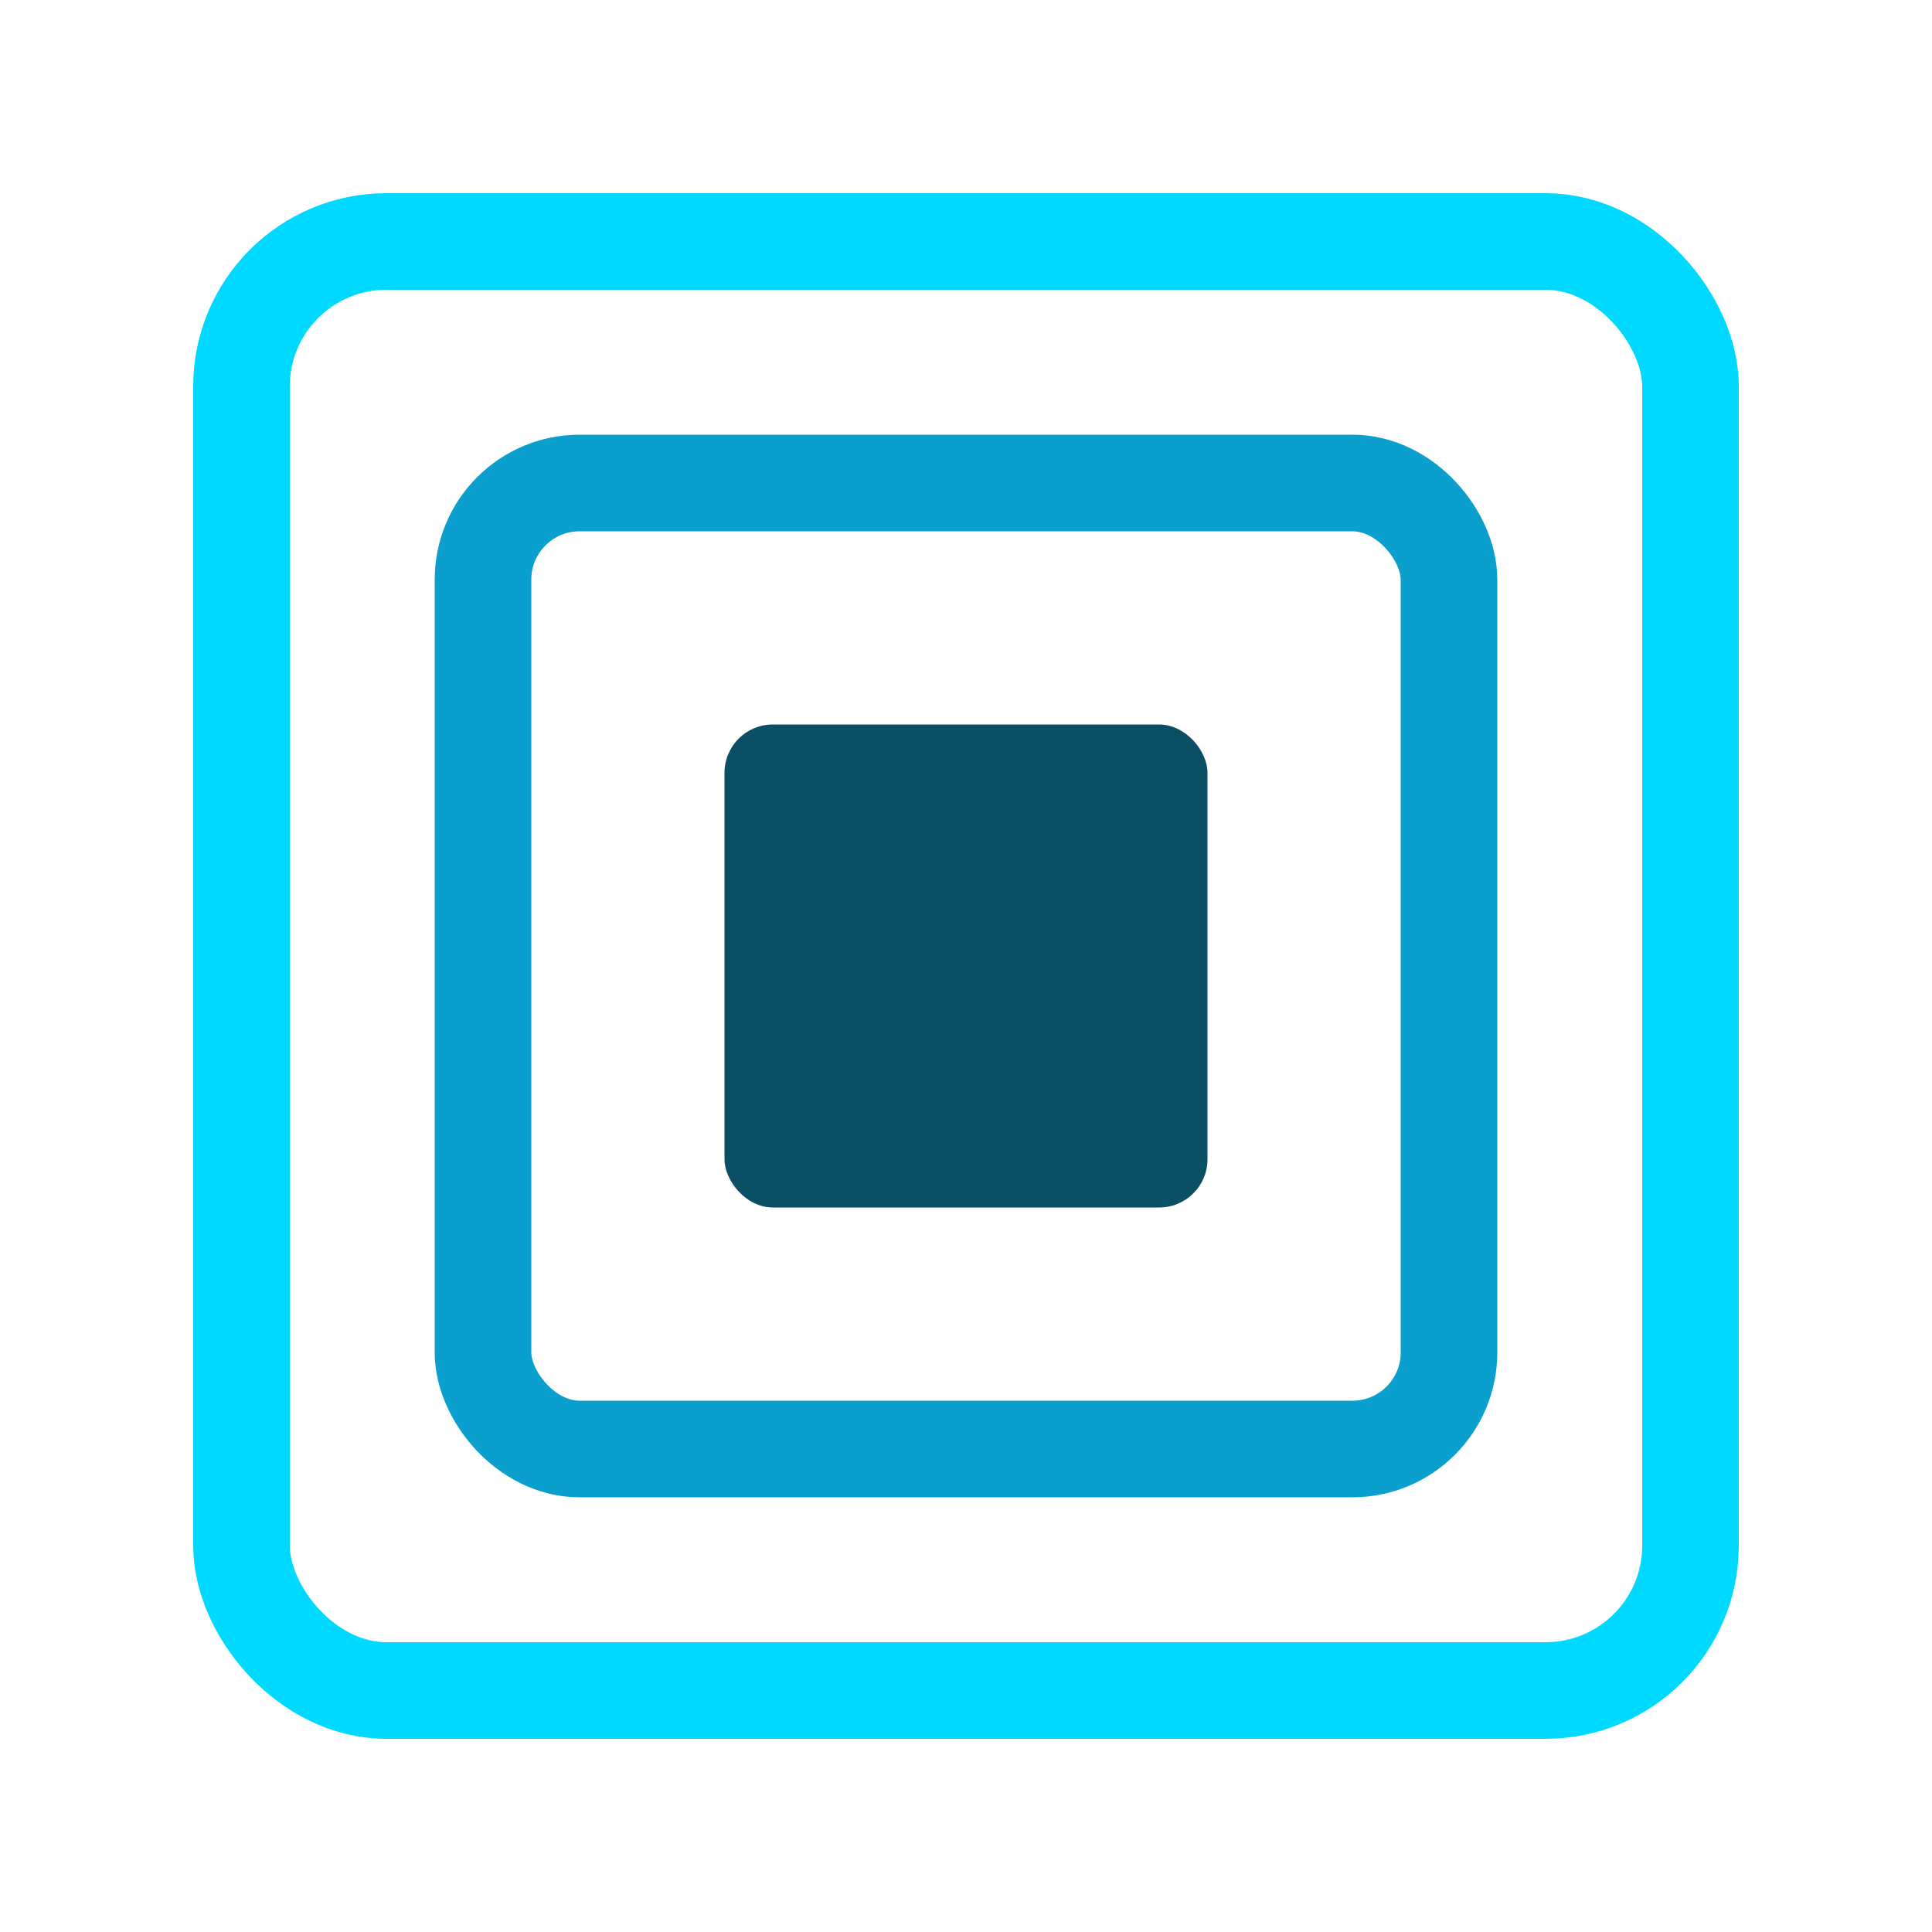
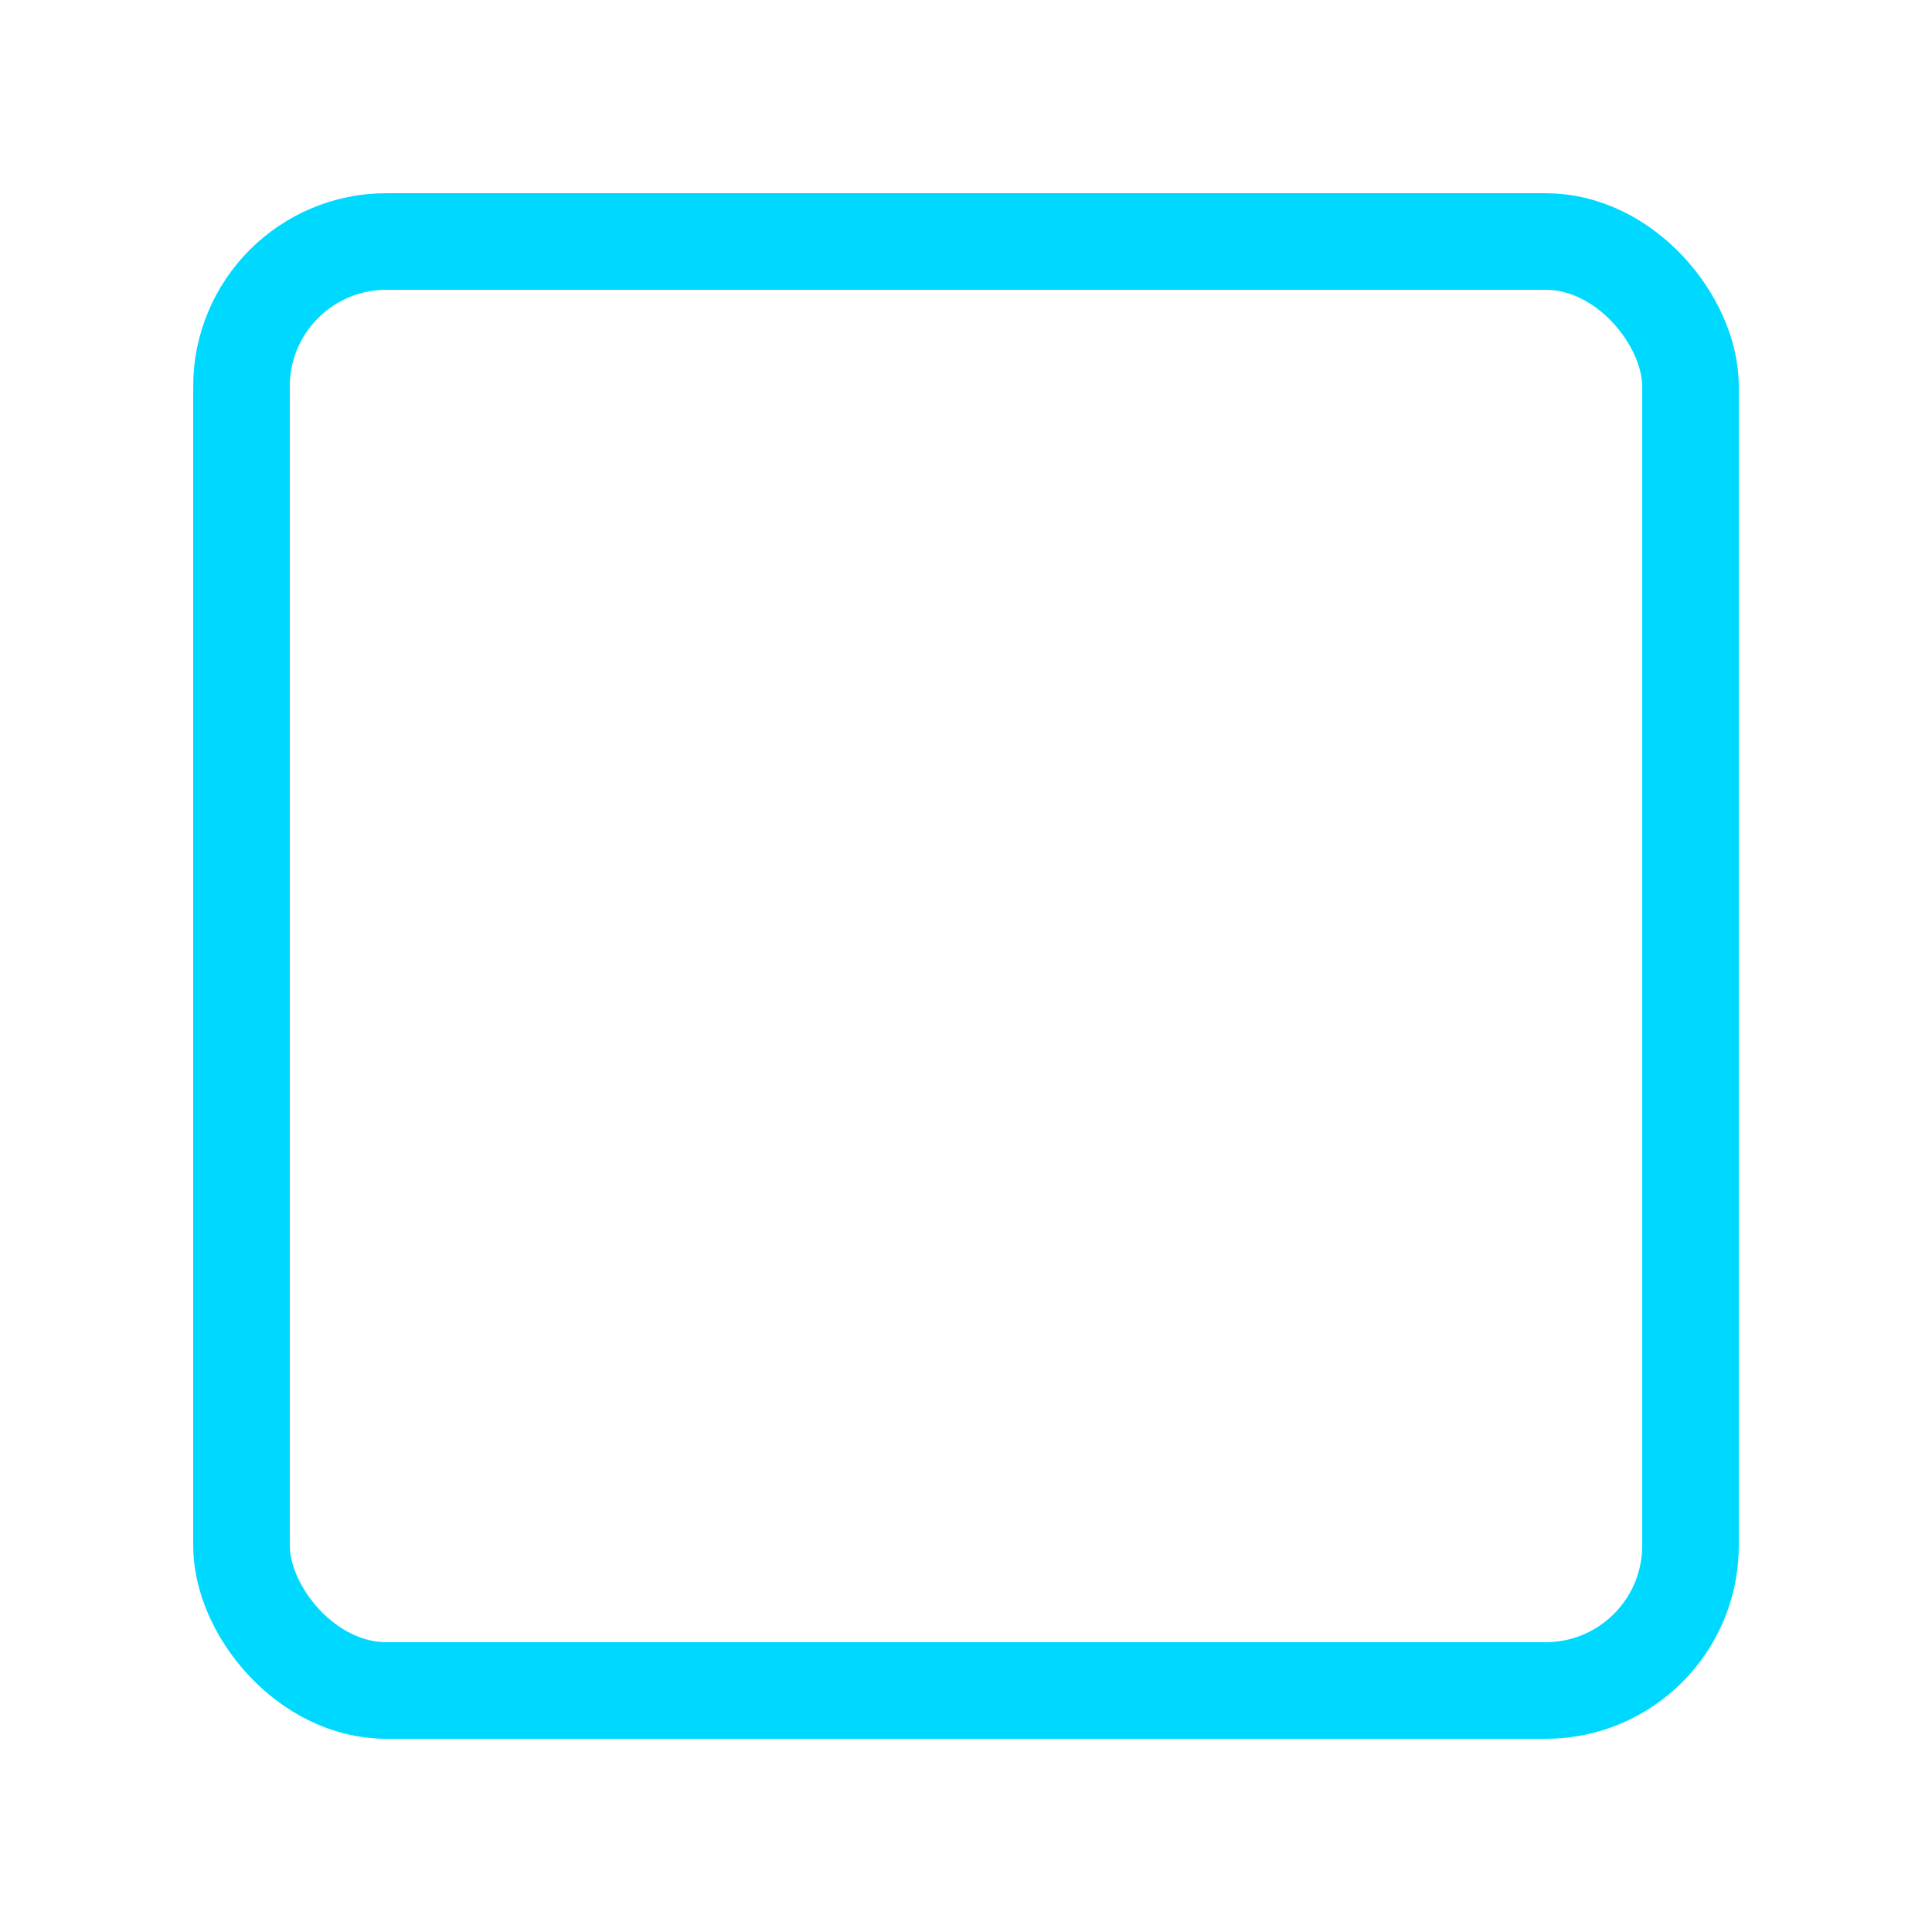
<svg xmlns="http://www.w3.org/2000/svg" width="40" height="40" viewBox="0 0 40 40">
  <g transform="translate(5, 5)">
    <rect x="0" y="0" width="30" height="30" fill="none" stroke="#00D9FF" stroke-width="2" rx="3" />
-     <rect x="5" y="5" width="20" height="20" fill="none" stroke="#0A9FCC" stroke-width="2" rx="2" />
-     <rect x="10" y="10" width="10" height="10" fill="#0A4F63" rx="1" />
  </g>
</svg>